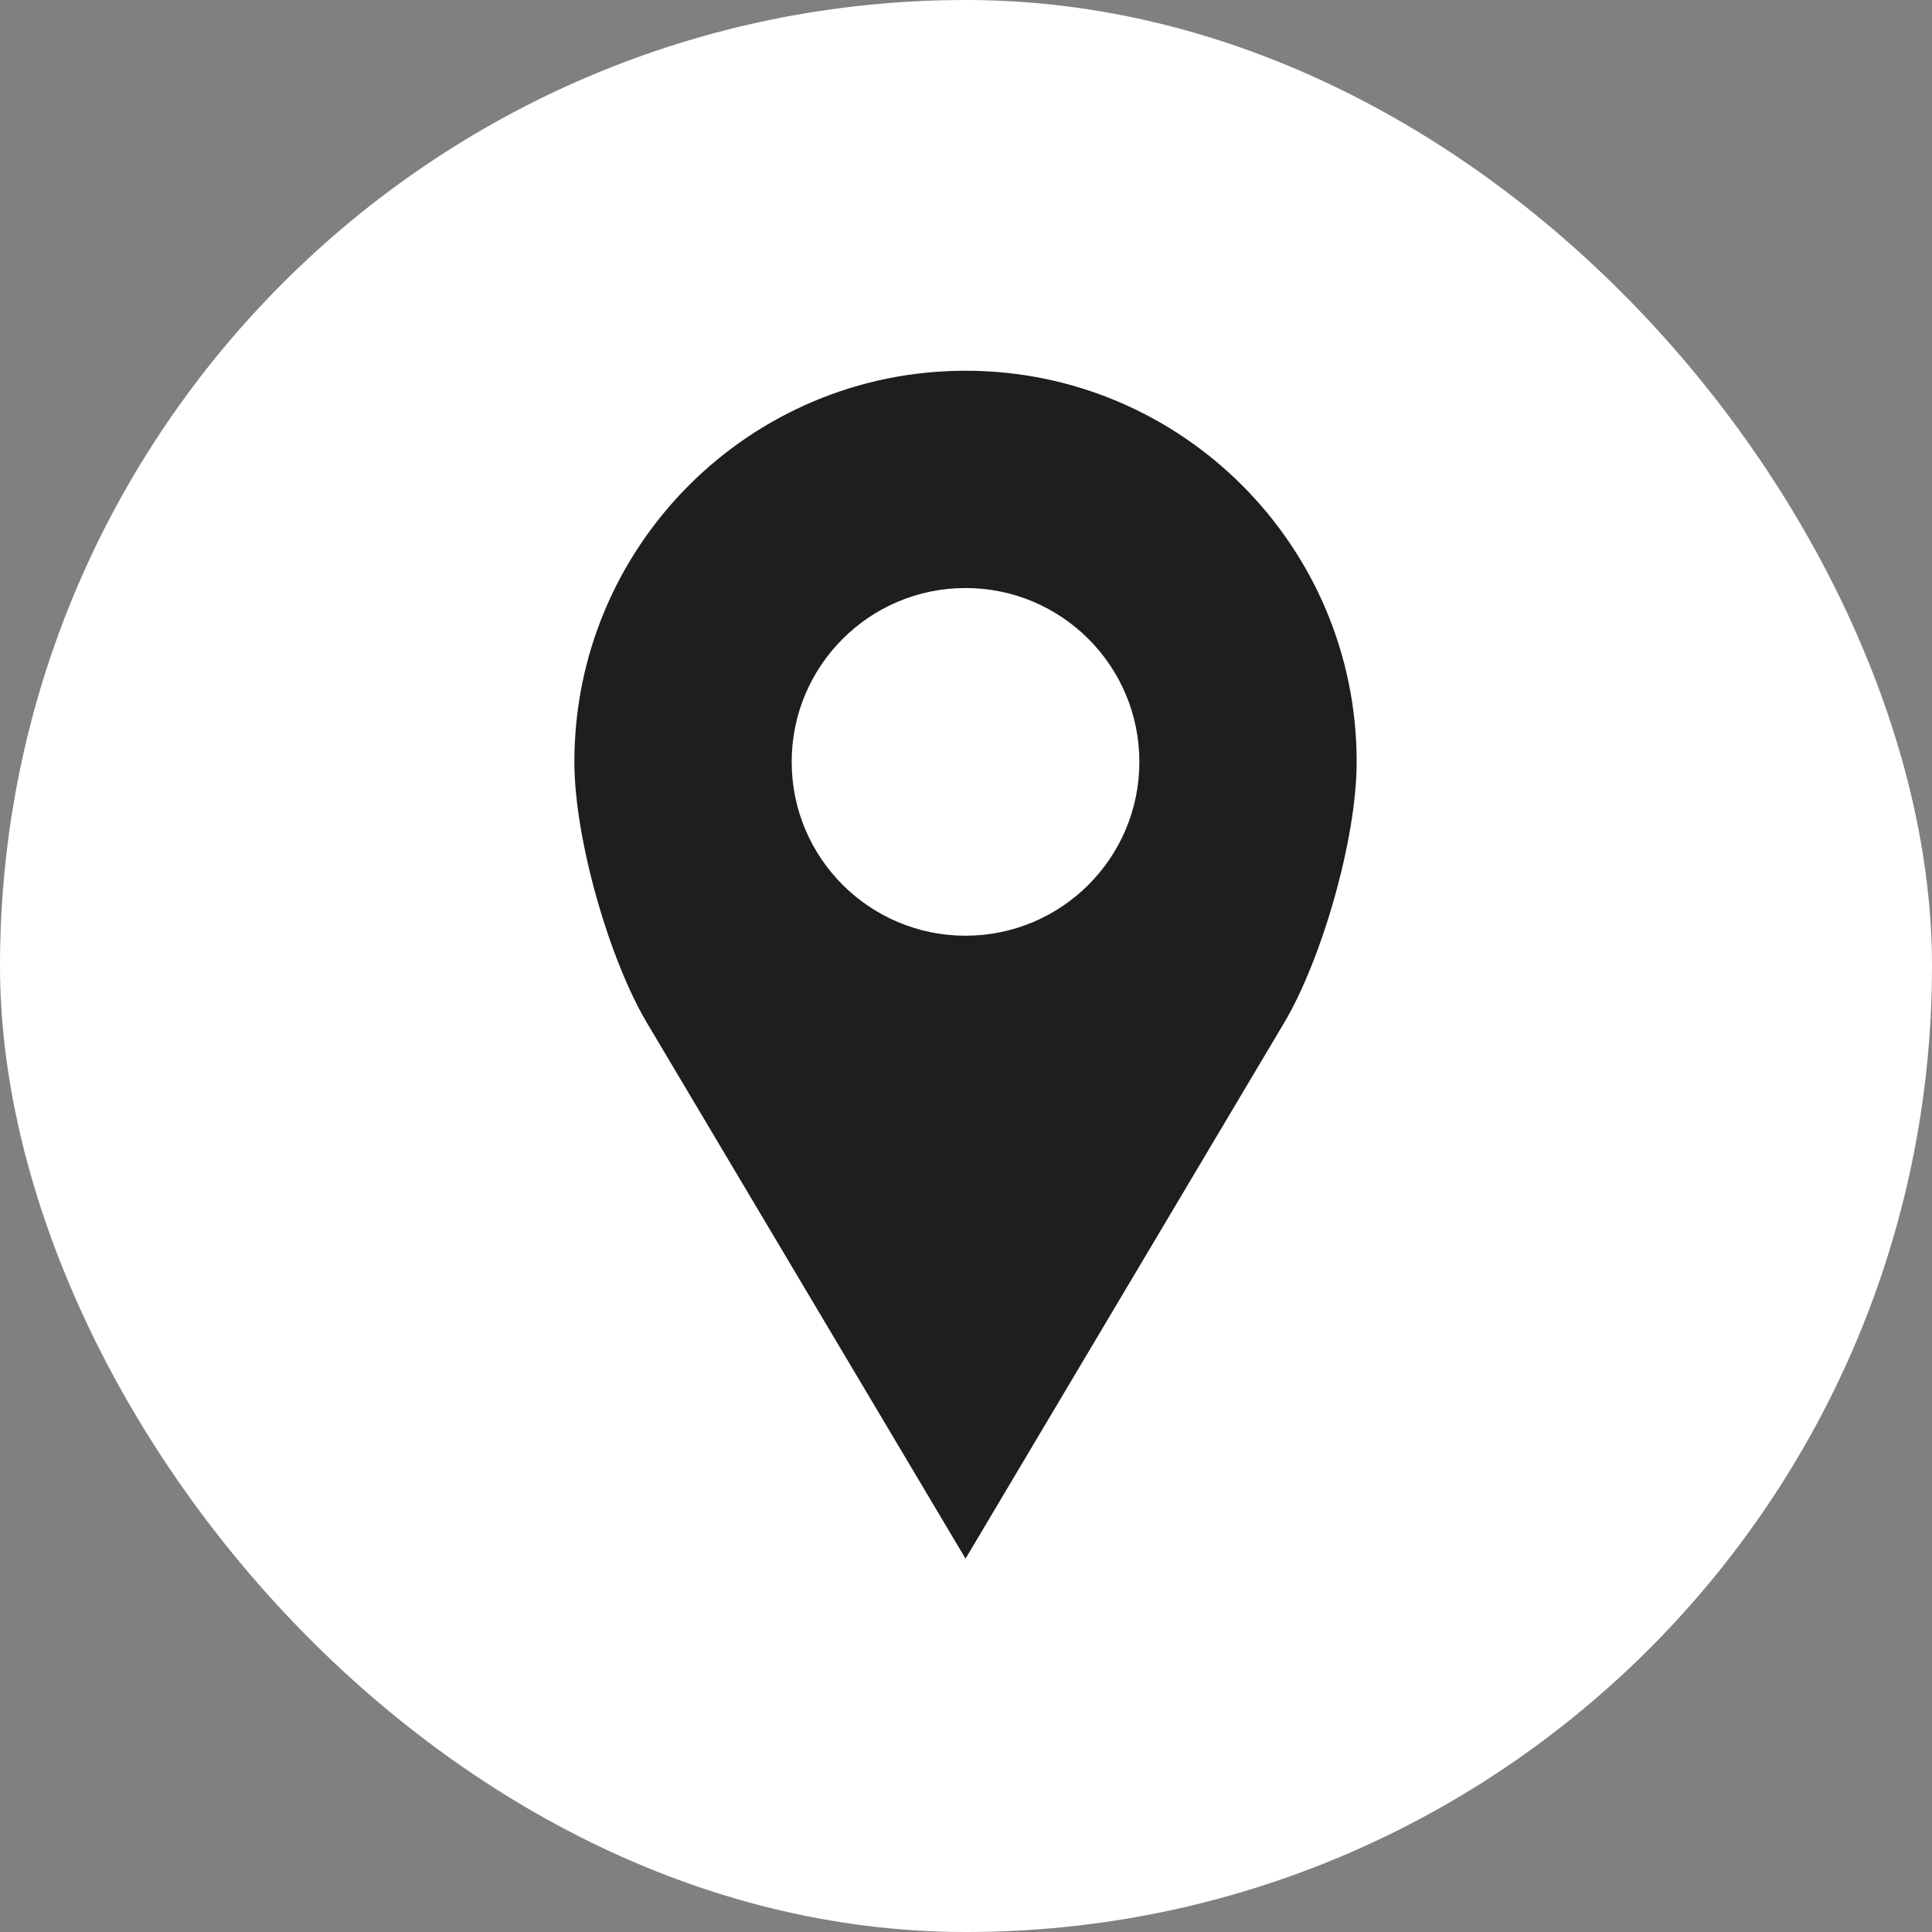
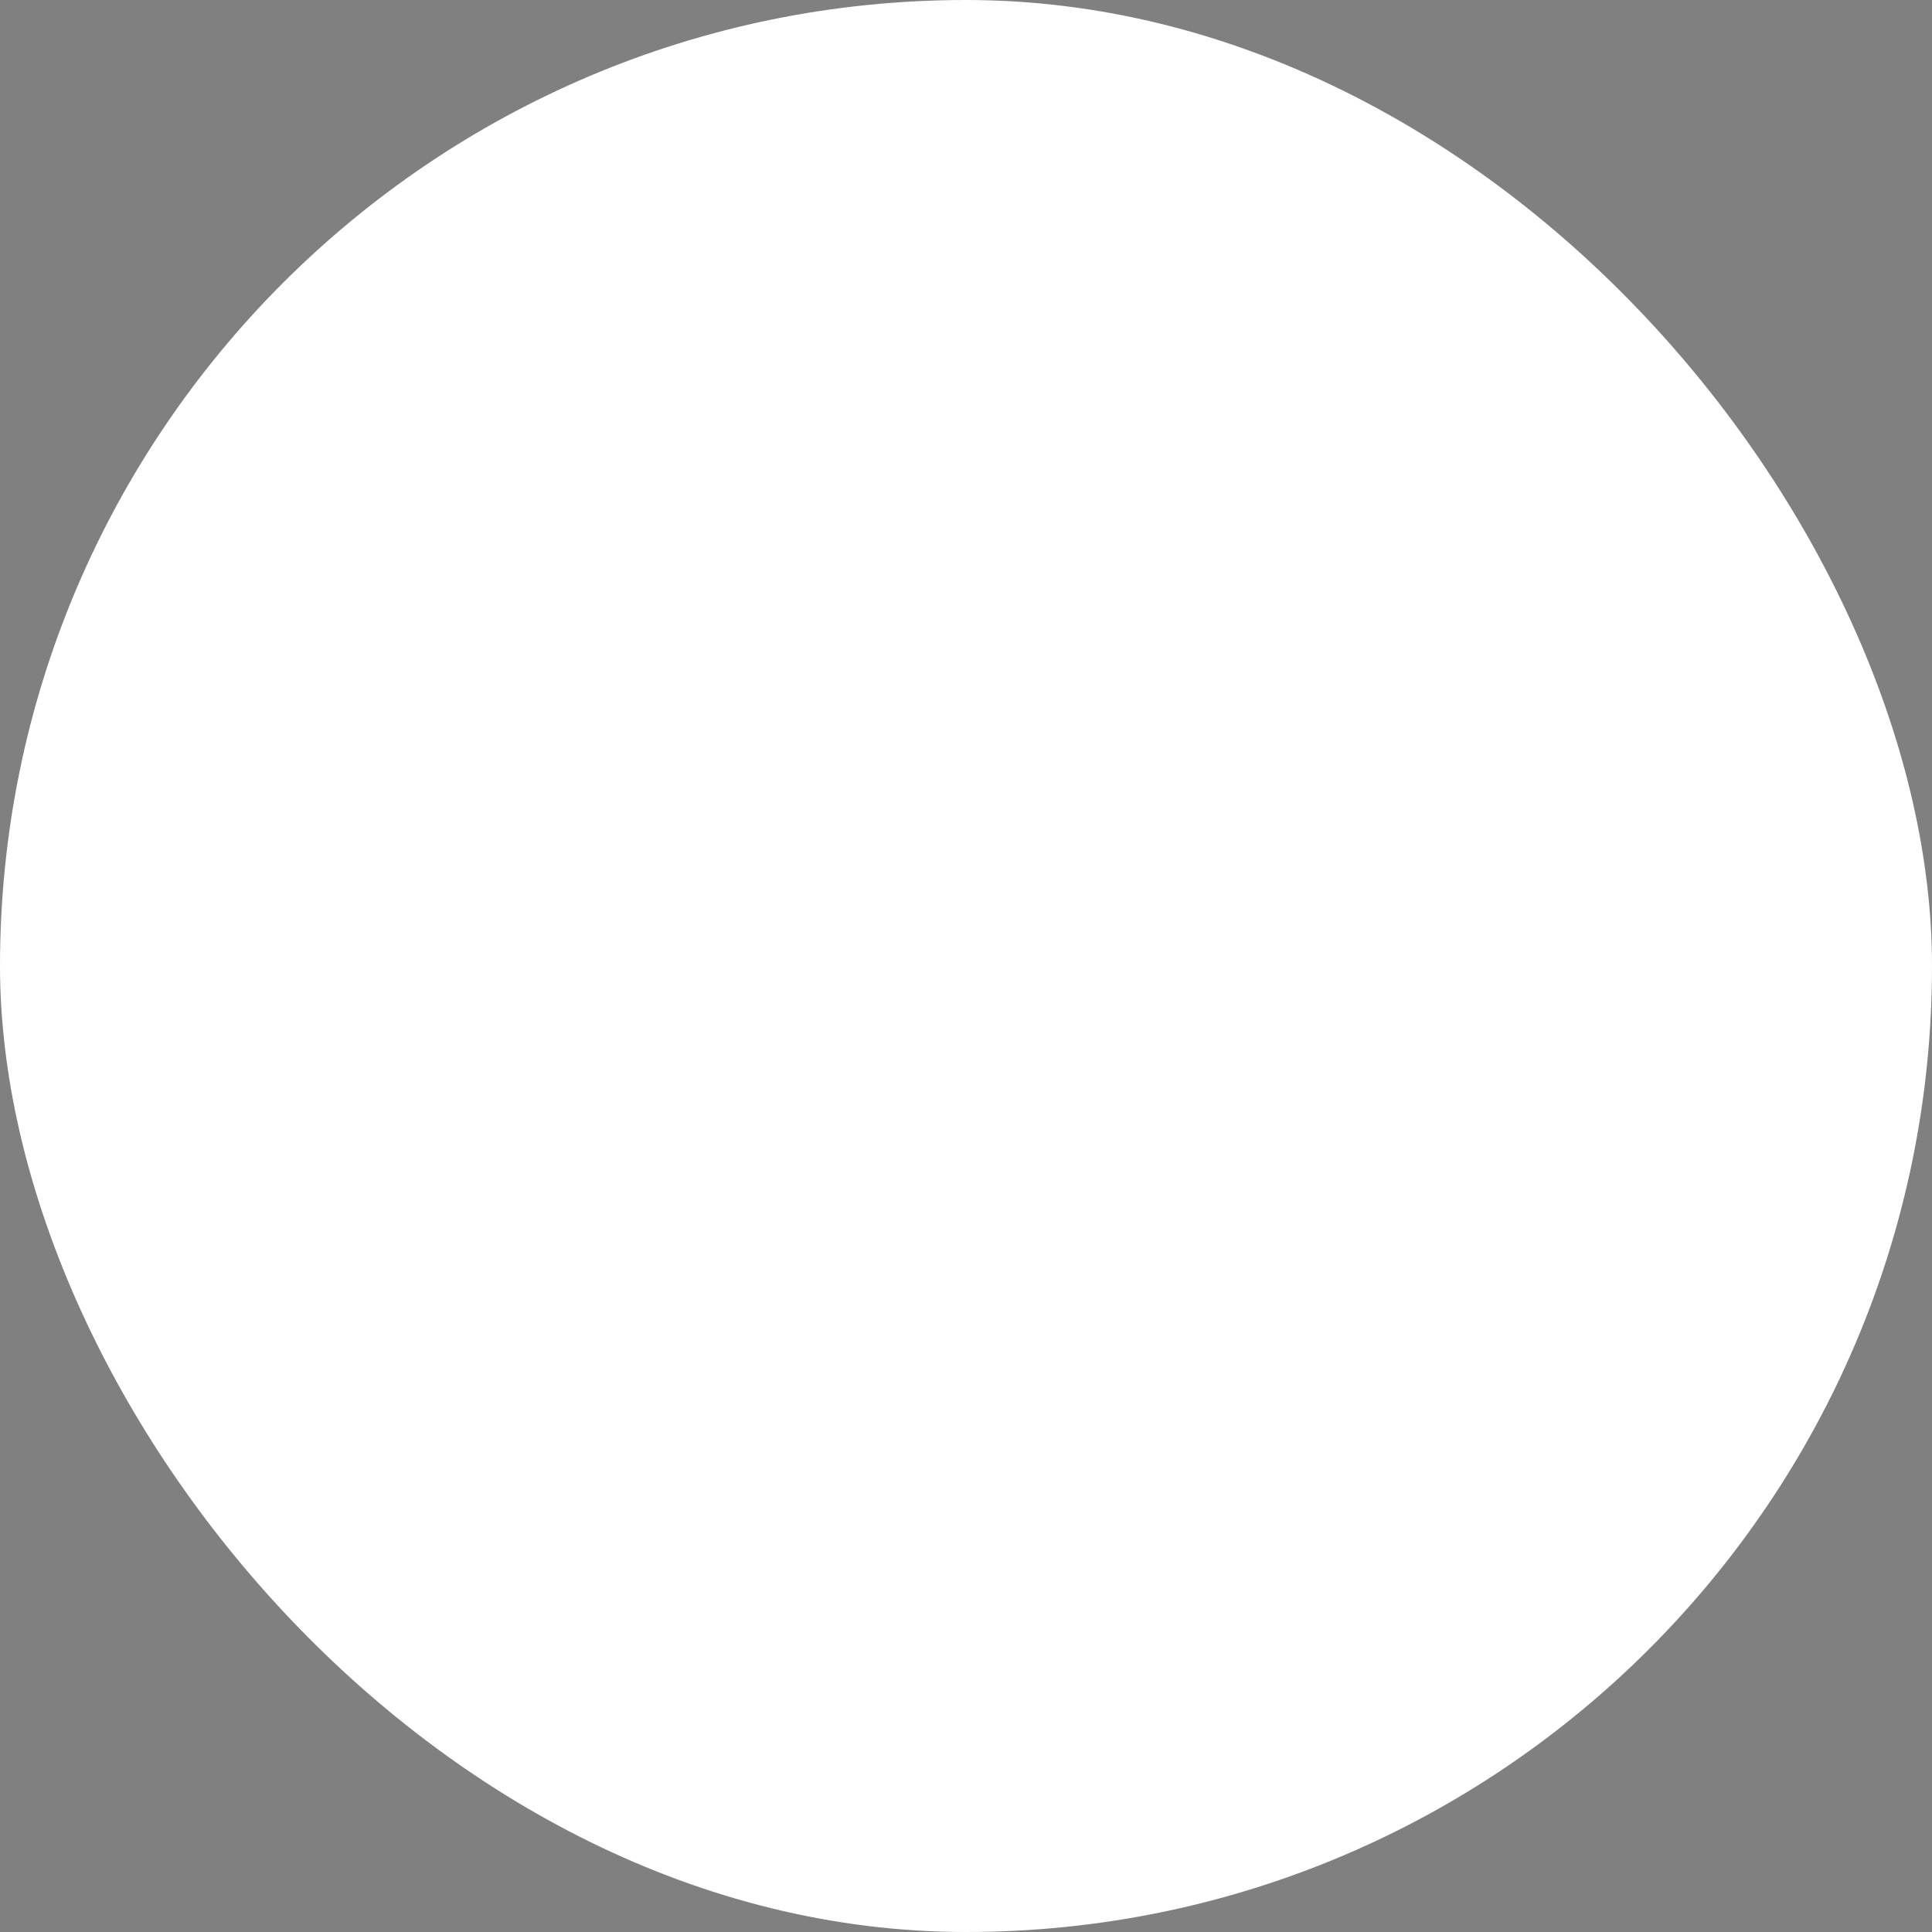
<svg xmlns="http://www.w3.org/2000/svg" width="740" height="740" viewBox="0 0 740 740" fill="none">
  <rect x="0" y="0" width="740" height="740" fill="#808080" stroke="none" />
  <rect width="740" height="740" rx="370" fill="white" />
-   <path d="M369.817 142C287.078 142 220 209.075 220 291.817C220 321.64 233.564 367.845 247.744 391.697L369.818 597L491.892 391.697C506.072 367.85 519.636 321.641 519.636 291.817C519.636 209.078 452.562 142 369.819 142H369.817ZM369.817 225.229C406.592 225.229 436.402 255.039 436.402 291.814C436.402 328.589 406.592 358.398 369.817 358.398C333.042 358.398 303.233 328.589 303.233 291.814C303.233 255.039 333.042 225.229 369.817 225.229Z" fill="#1E1E1E" />
</svg>